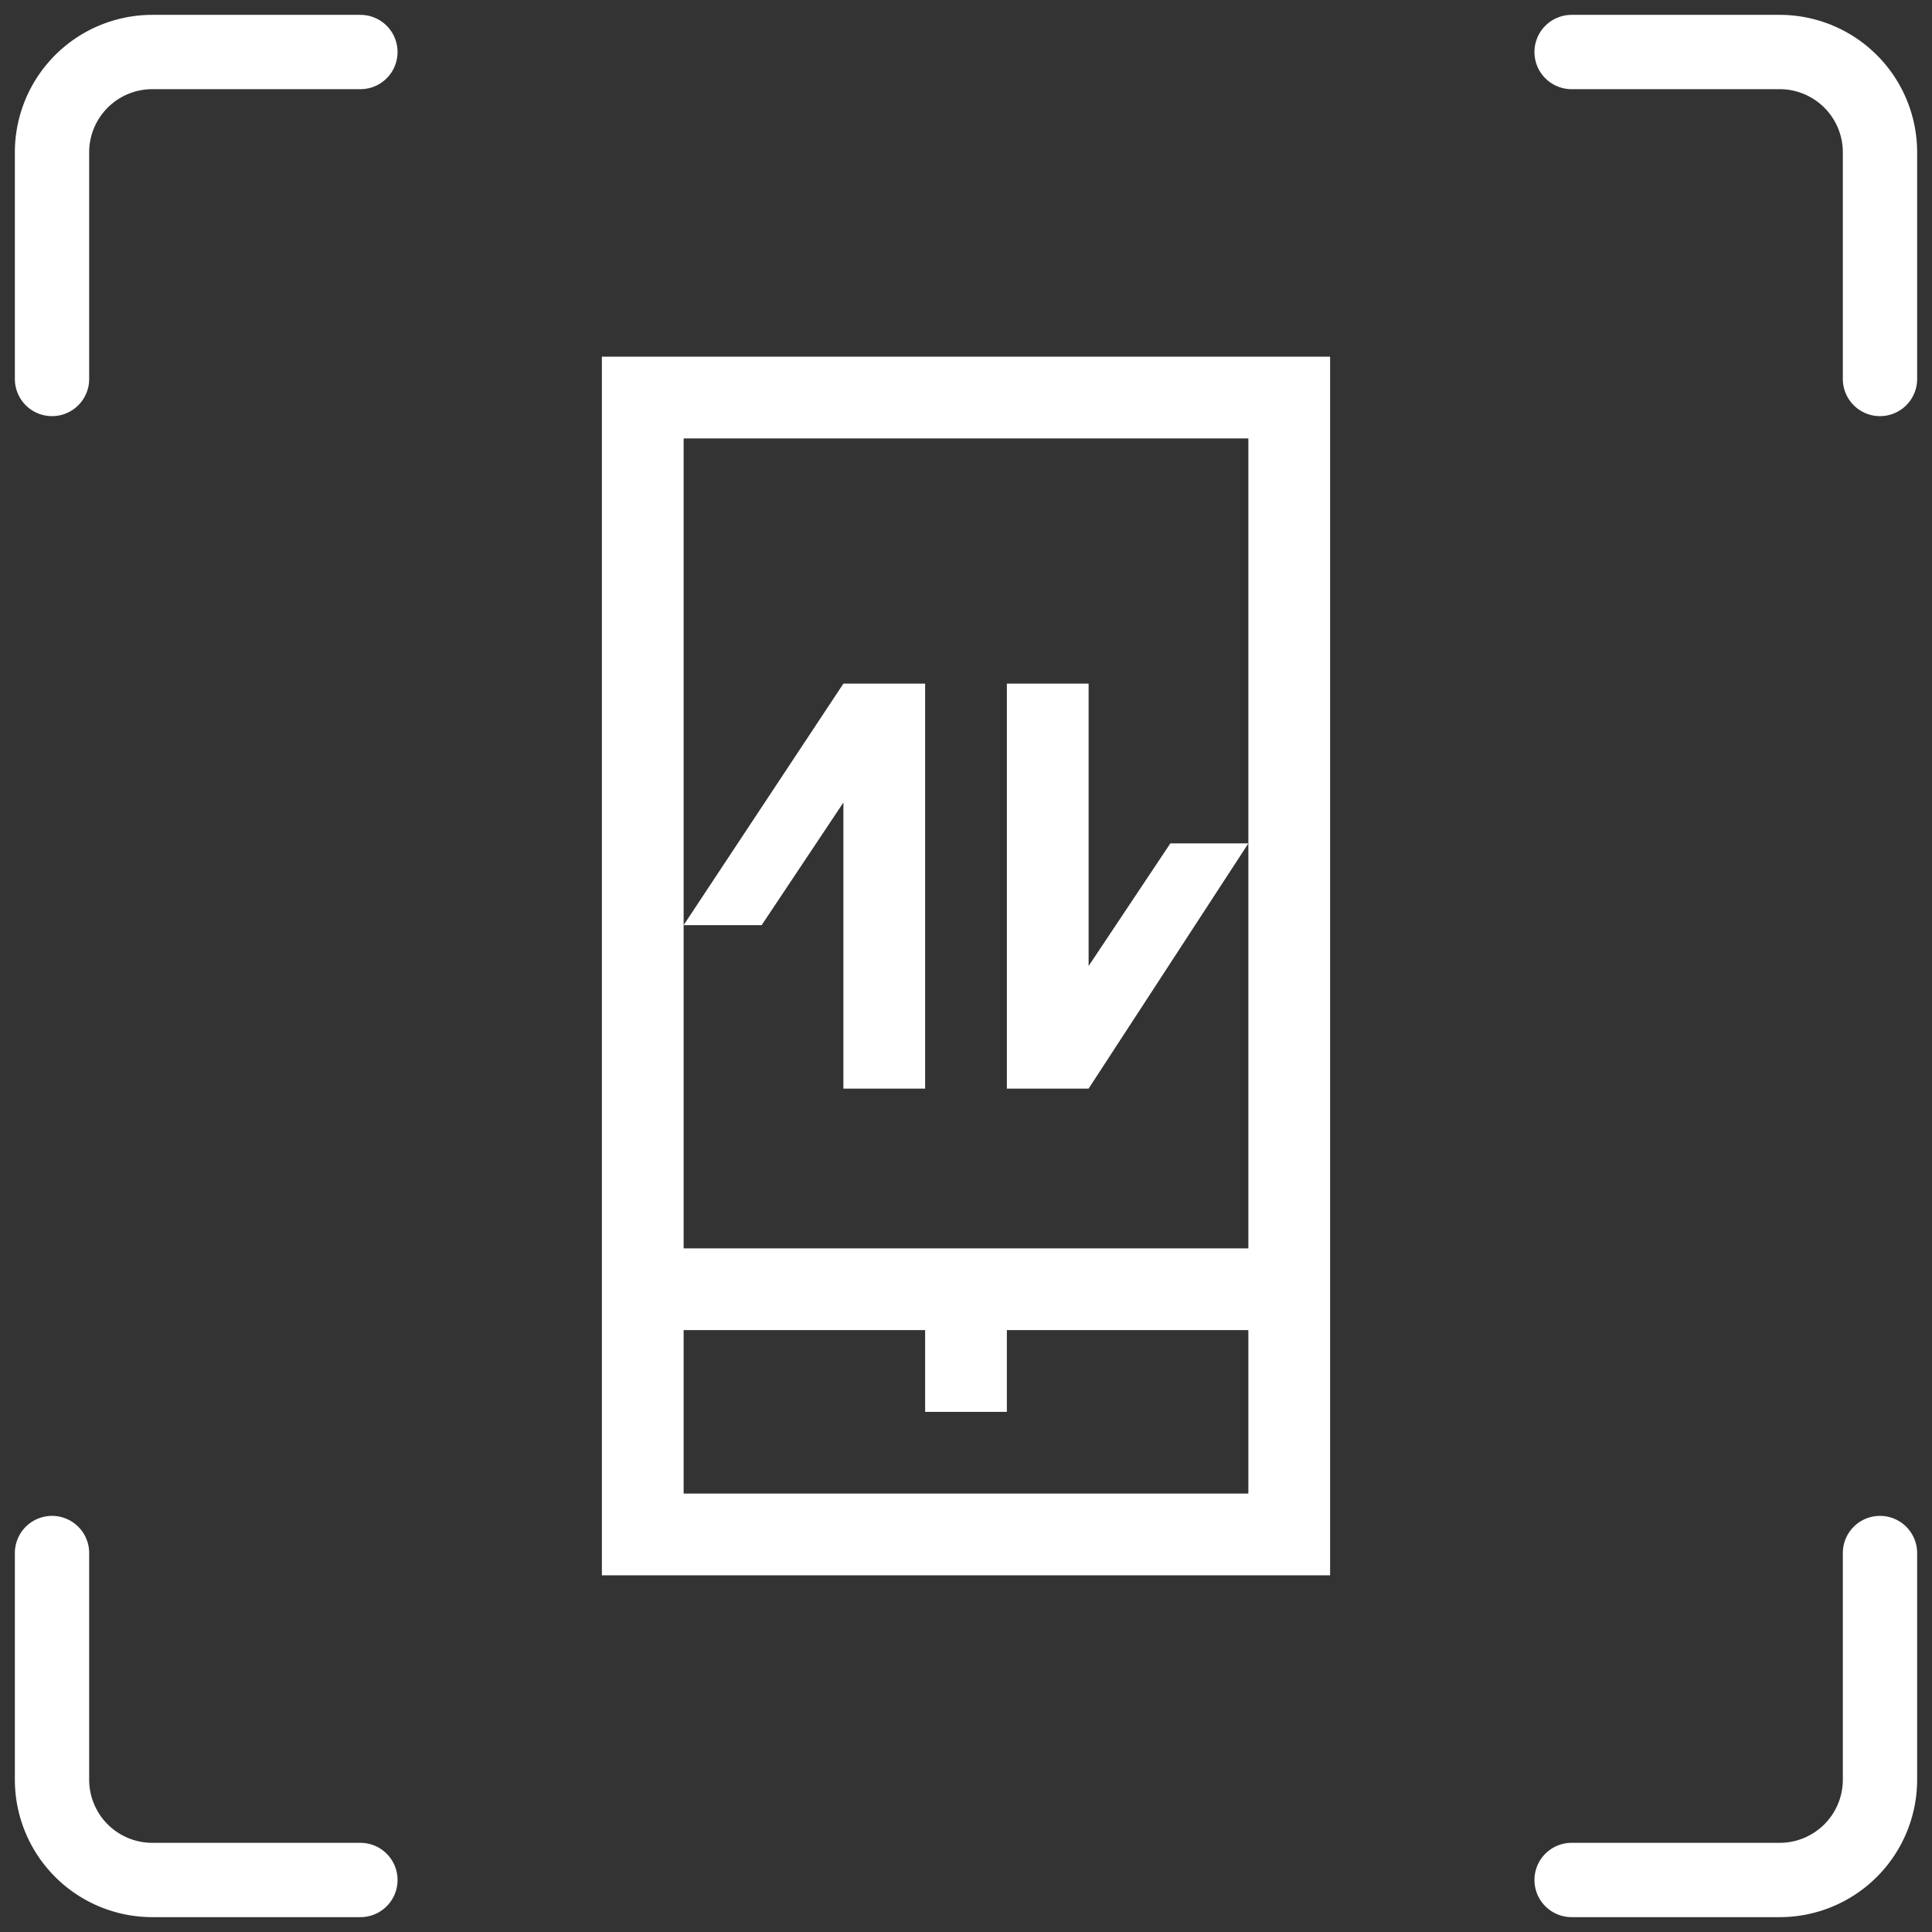
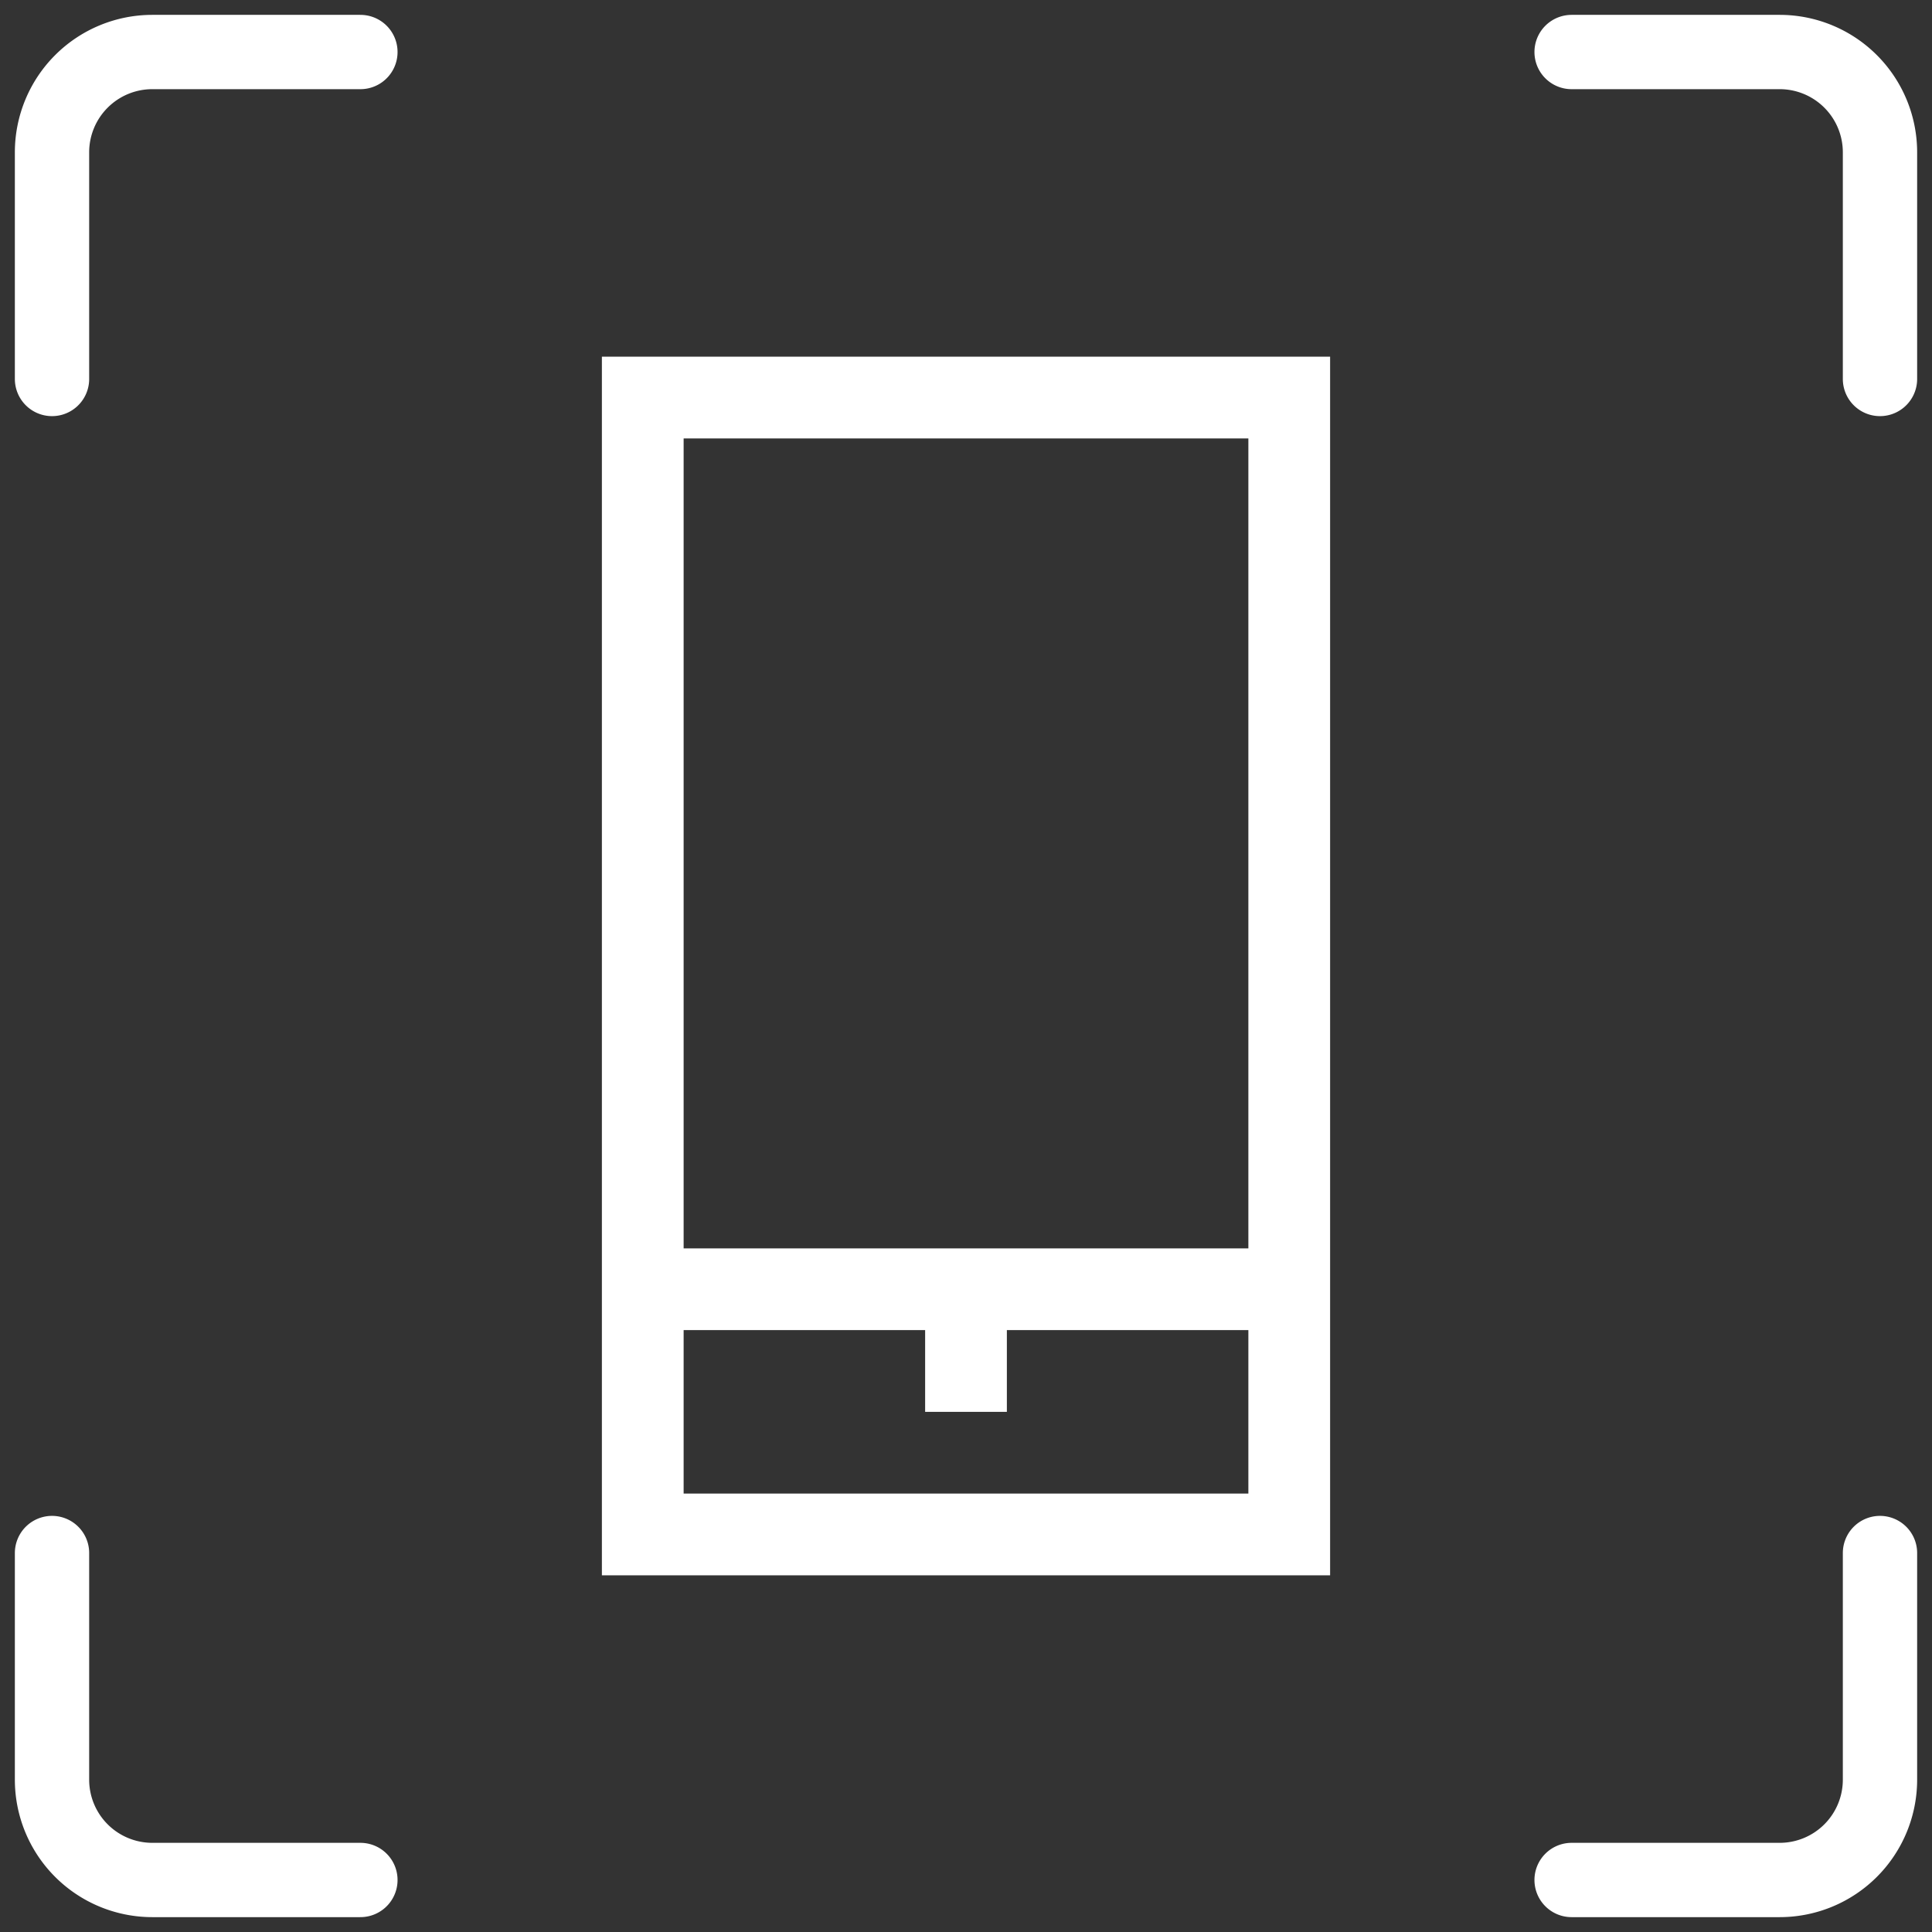
<svg xmlns="http://www.w3.org/2000/svg" viewBox="0 0 52 52">
  <rect x="0" y="0" width="52" height="52" fill="#333333" stroke="none" />
  <defs>
    <style>.a8800ca2-5428-4828-8e21-5cc1b9a0324e,.b390ee8a-9733-44a6-9f63-dac33ac76eb0{fill:none;}.a8800ca2-5428-4828-8e21-5cc1b9a0324e{stroke:#fff;stroke-linecap:round;stroke-miterlimit:10;stroke-width:2px;}.bc3dc797-f2a5-43be-bc79-76edcff392e4{fill:#fff;}</style>
  </defs>
  <g id="b7aed19b-7821-4d21-b1c1-5769bf66aa01" data-name="图层 2">
    <g id="bc064608-78d1-4be5-9d27-a277c502a8d6" data-name="aa1c69b2-c94c-4e45-86a2-52e40e6208ff">
-       <rect class="b390ee8a-9733-44a6-9f63-dac33ac76eb0" width="52" height="52" />
      <path class="a8800ca2-5428-4828-8e21-5cc1b9a0324e" d="M9.7,1.4H4.1A2.7,2.7,0,0,0,1.4,4.1h0v6.1" />
      <path class="a8800ca2-5428-4828-8e21-5cc1b9a0324e" d="M9.7,50.6H4.1a2.7,2.7,0,0,1-2.7-2.7h0V41.8" />
      <path class="a8800ca2-5428-4828-8e21-5cc1b9a0324e" d="M42.3,50.6h5.6a2.7,2.7,0,0,0,2.7-2.7h0V41.8" />
      <path class="a8800ca2-5428-4828-8e21-5cc1b9a0324e" d="M42.3,1.4h5.6a2.7,2.7,0,0,1,2.7,2.7h0v6.1" />
-       <path class="bc3dc797-f2a5-43be-bc79-76edcff392e4" d="M29.3,18.4H27.1V29.3h2.2l4.3-6.6H31.5L29.3,26Zm-4.4,0H22.7l-4.3,6.5h2.1l2.2-3.3v7.7h2.2Z" />
      <path class="bc3dc797-f2a5-43be-bc79-76edcff392e4" d="M35.8,9.6H16.2V42.4H35.8Zm-17.4,24V11.8H33.6V33.6ZM24.9,38h2.2V35.8h6.5v4.4H18.4V35.8h6.5Z" />
    </g>
  </g>
</svg>